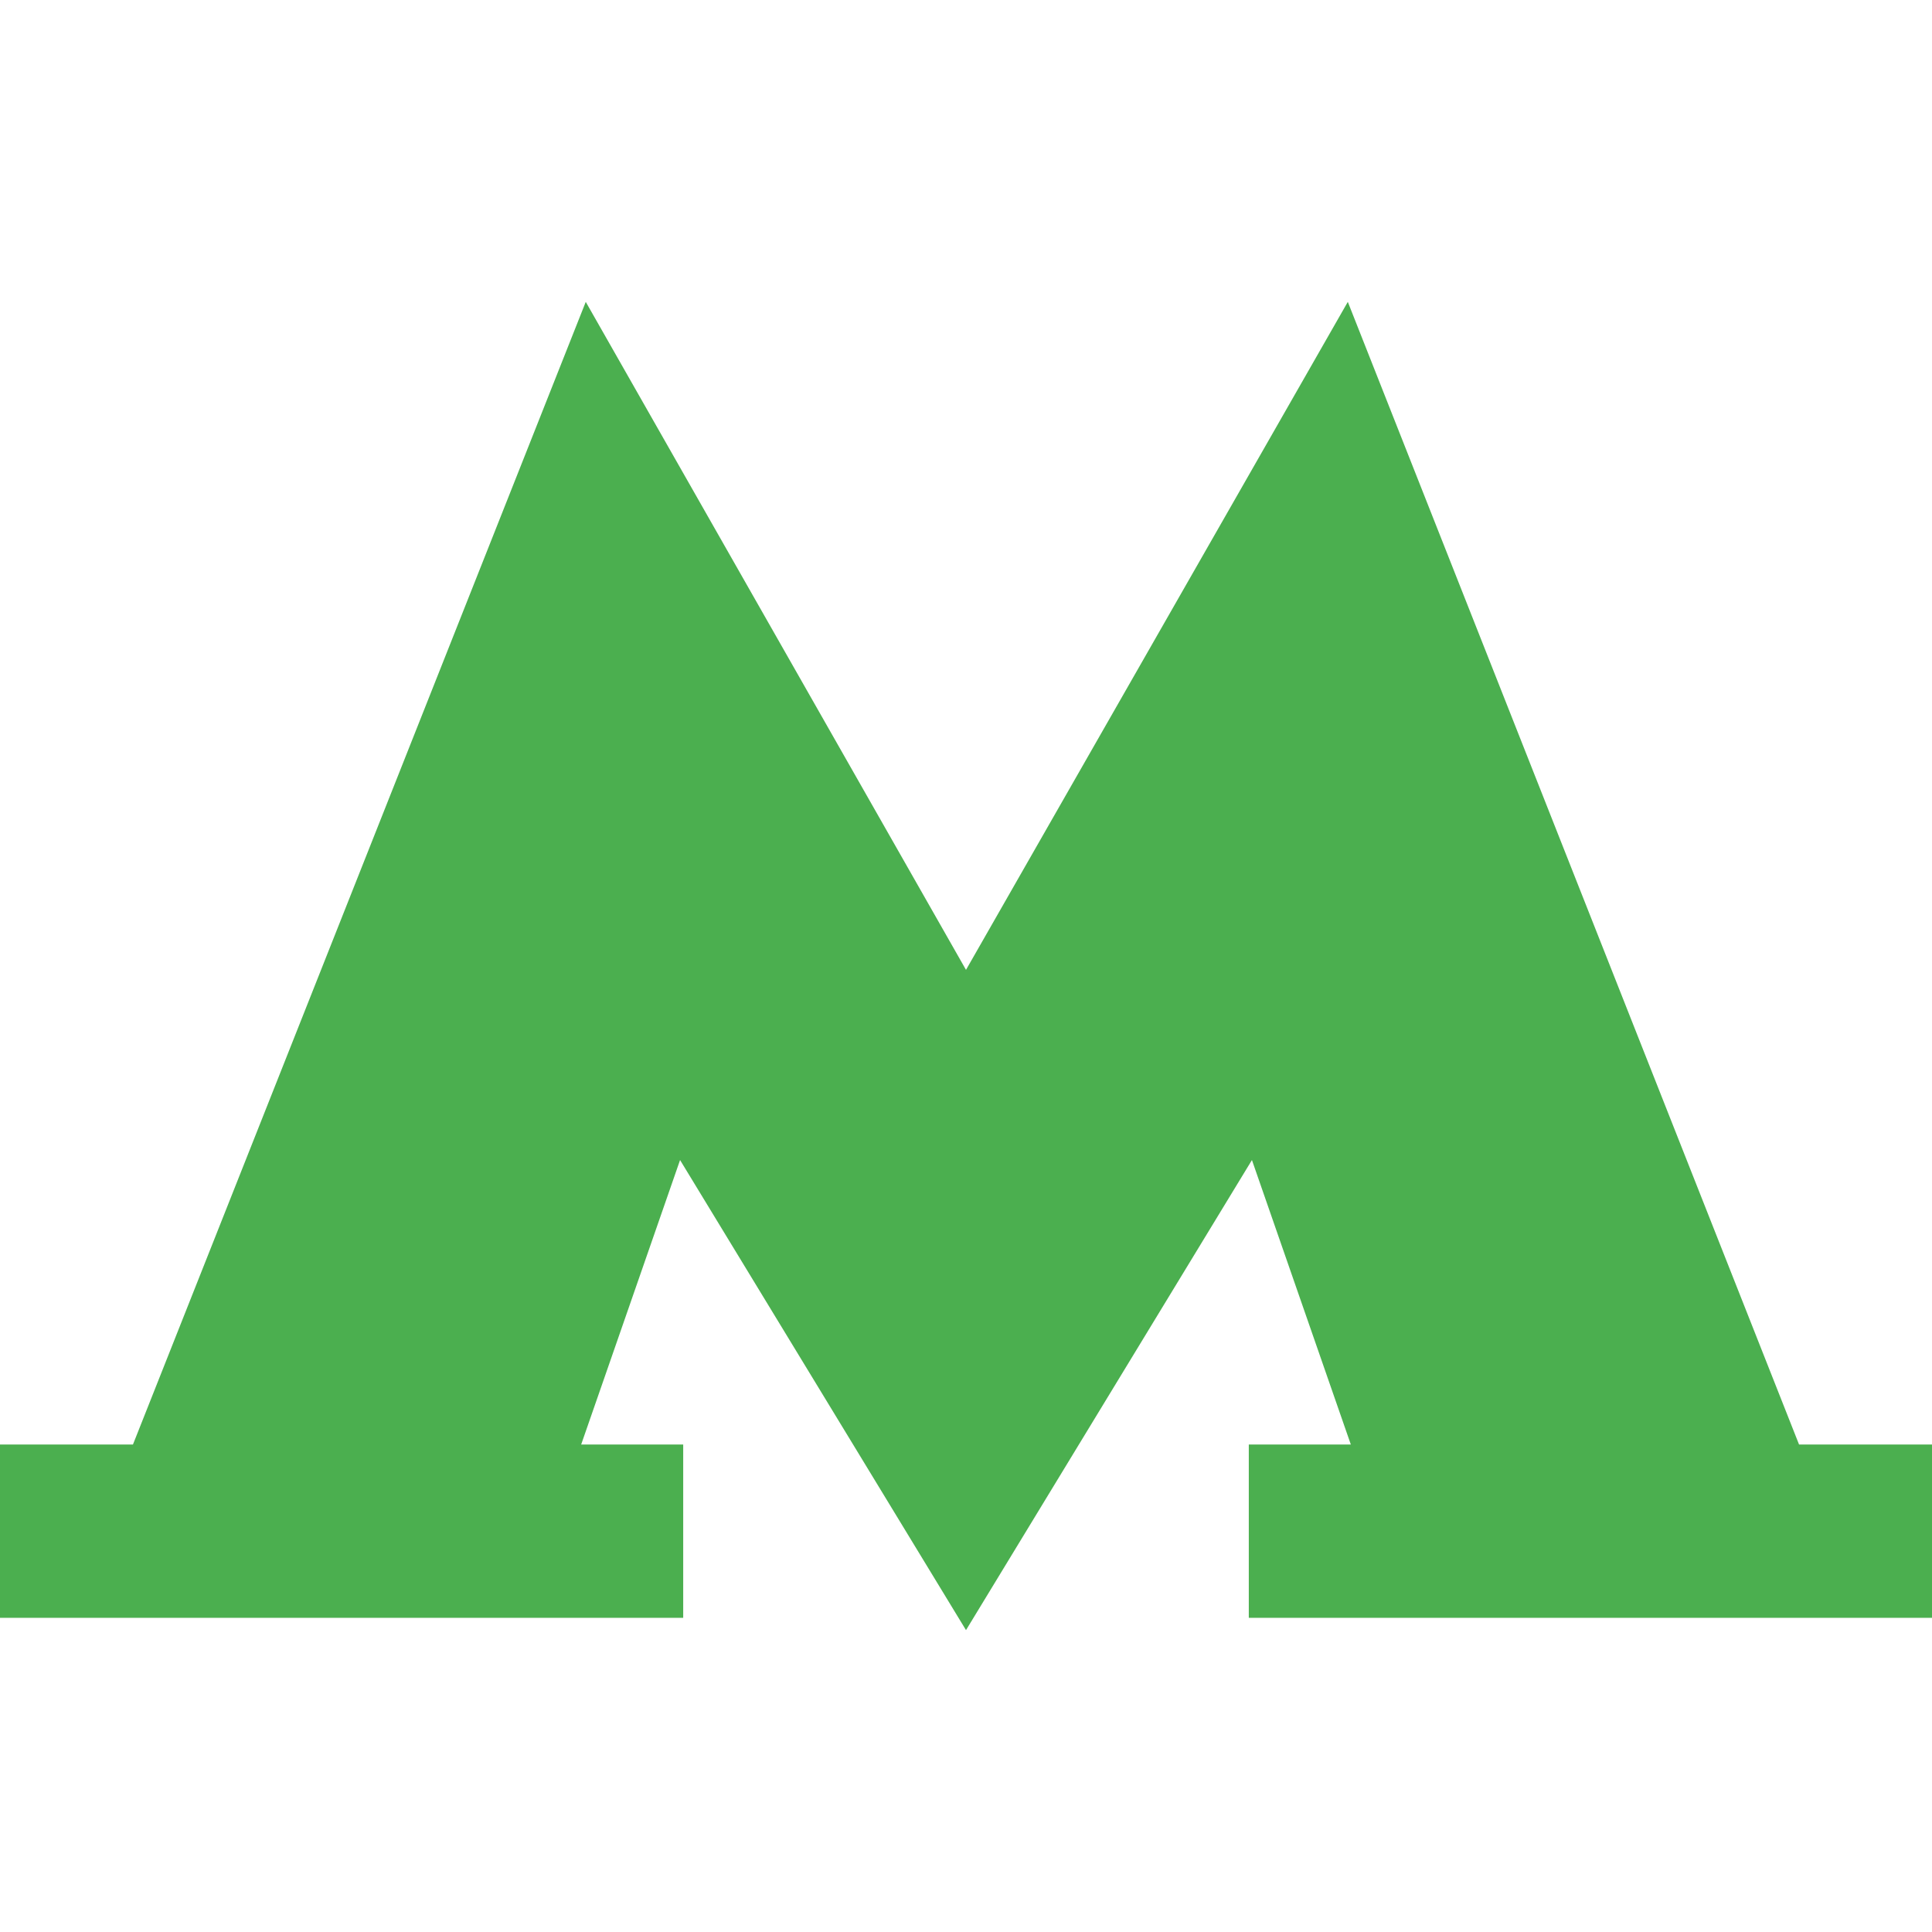
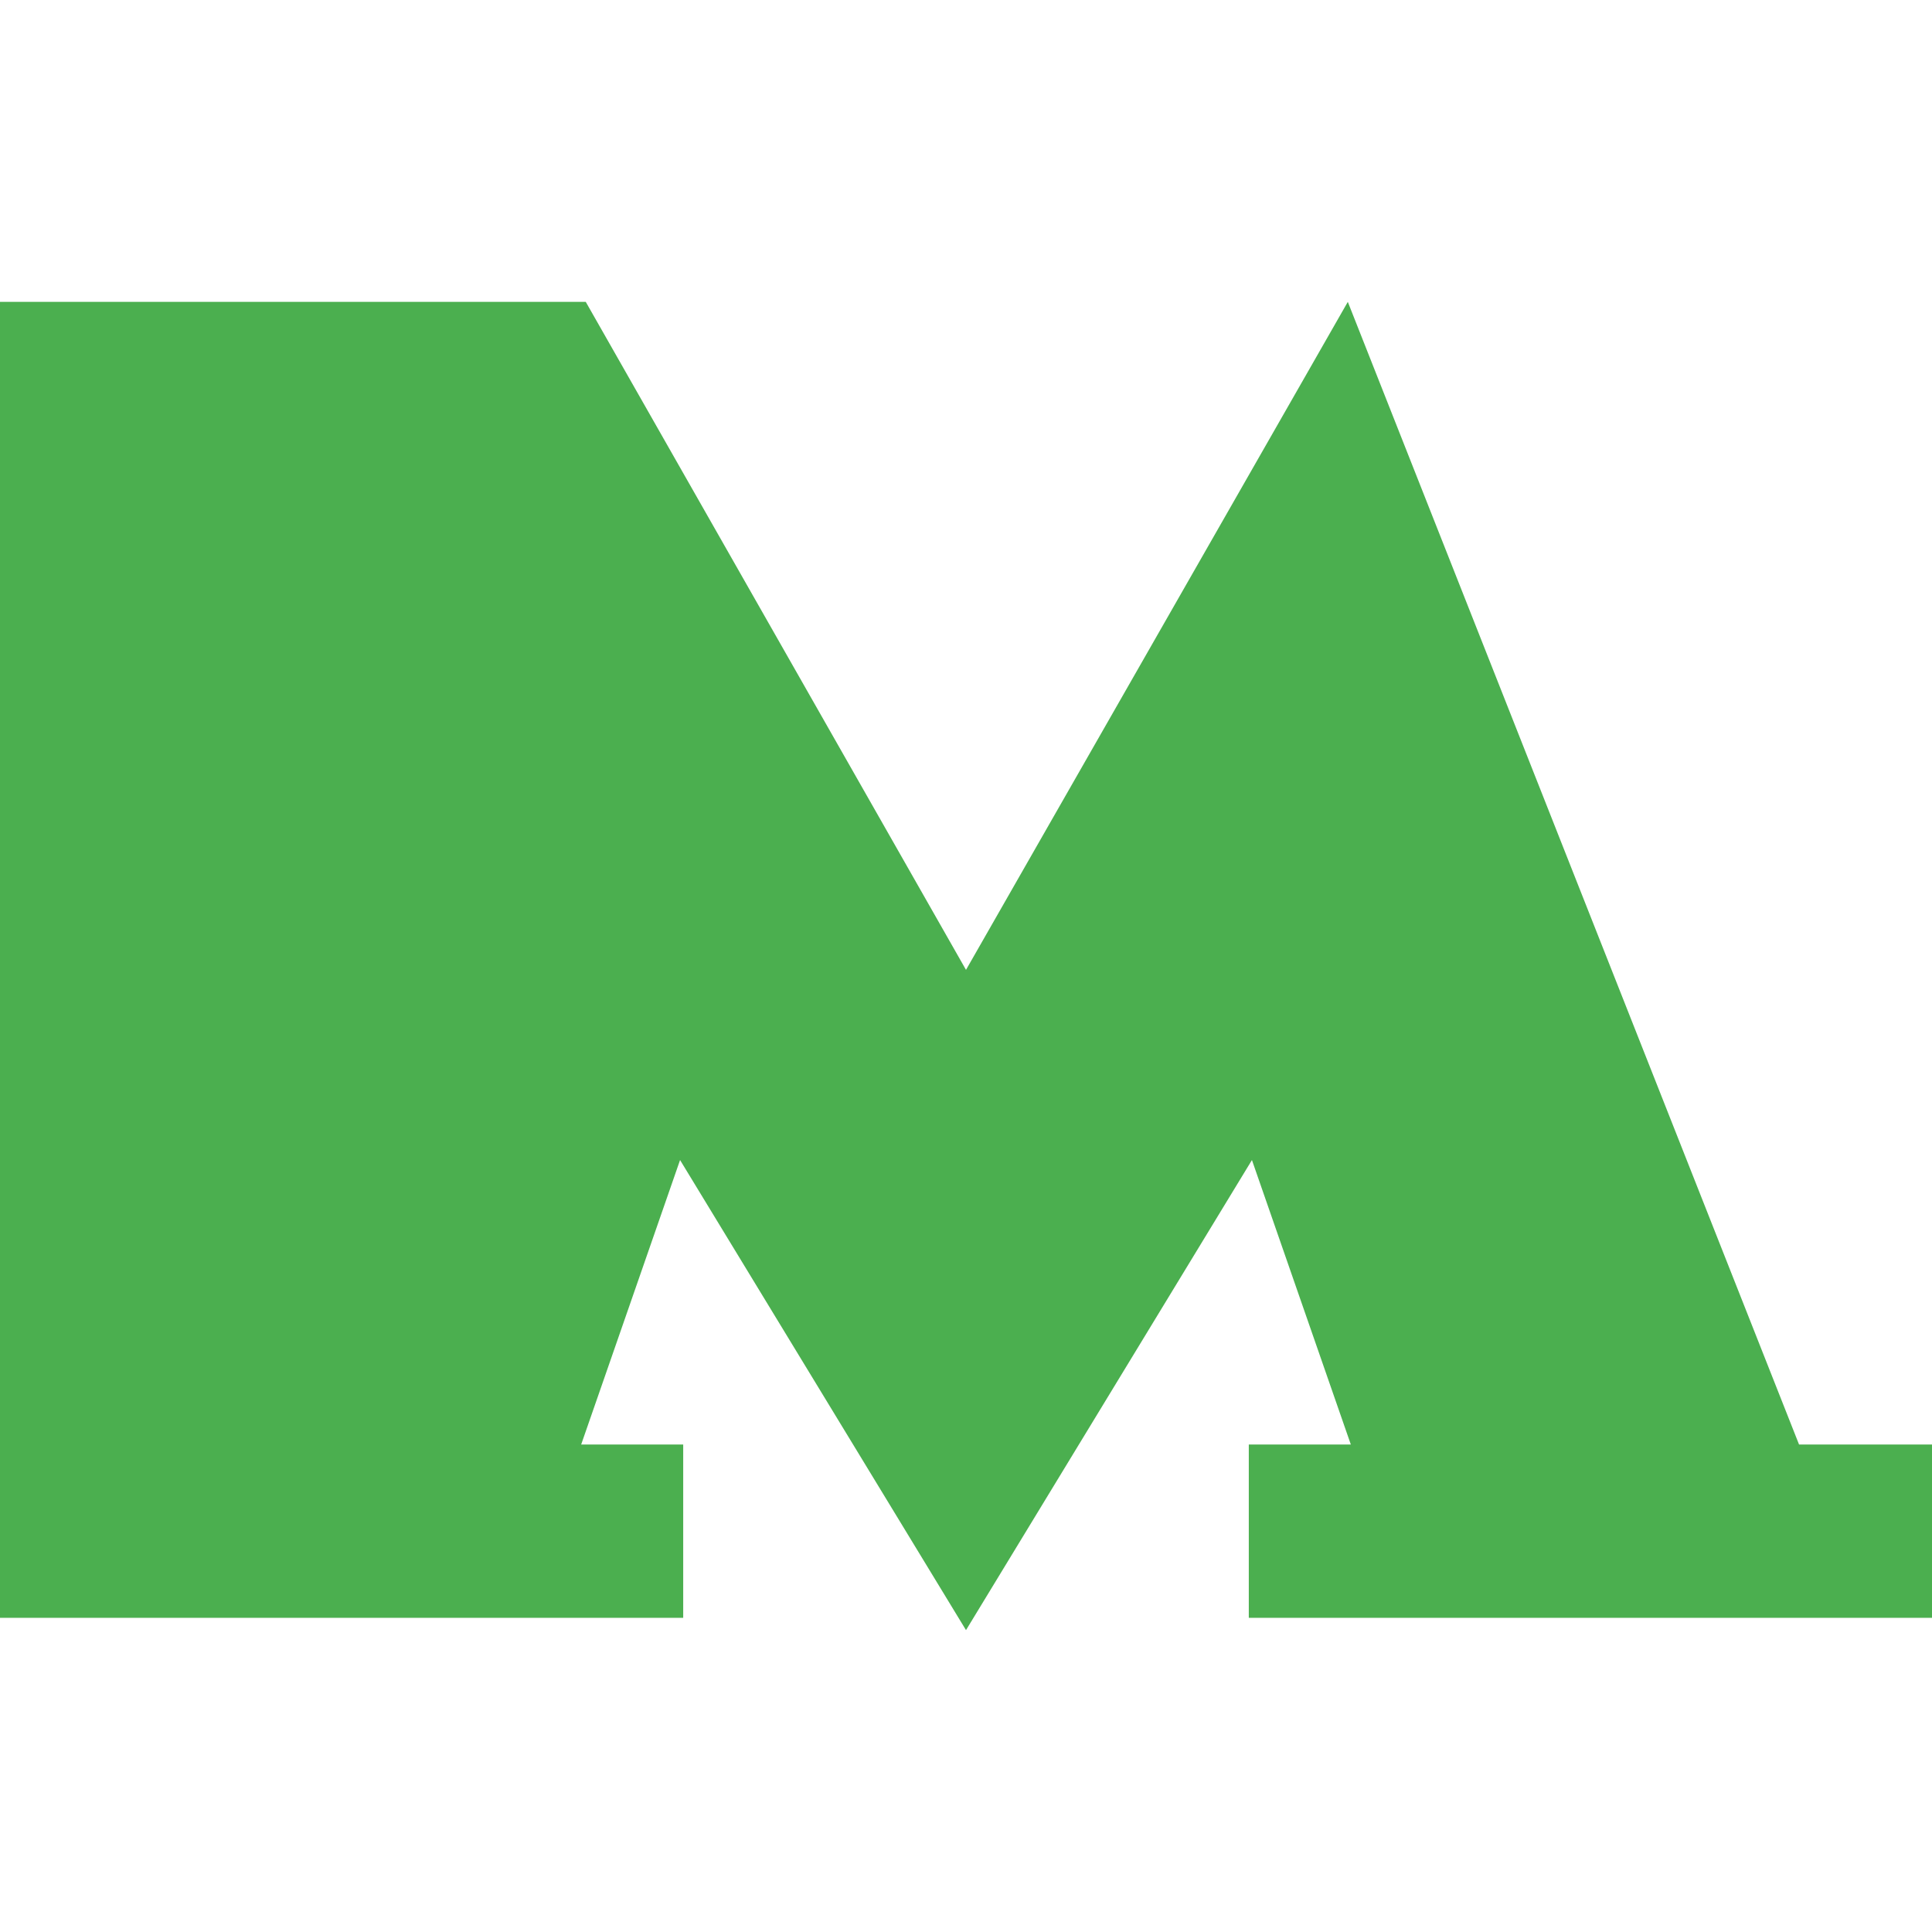
<svg xmlns="http://www.w3.org/2000/svg" width="16" height="16" viewBox="0 0 16 16" fill="none">
-   <path d="M14.899 11.963L11.162 2.5L8 8.032L4.851 2.5L1.101 11.963H0V13.398H5.658V11.963H4.813L5.632 9.607L8 13.5L10.368 9.607L11.187 11.963H10.342V13.398H16V11.963H14.899Z" fill="#4baf4f" />
+   <path d="M14.899 11.963L11.162 2.5L8 8.032L4.851 2.5H0V13.398H5.658V11.963H4.813L5.632 9.607L8 13.5L10.368 9.607L11.187 11.963H10.342V13.398H16V11.963H14.899Z" fill="#4baf4f" />
</svg>